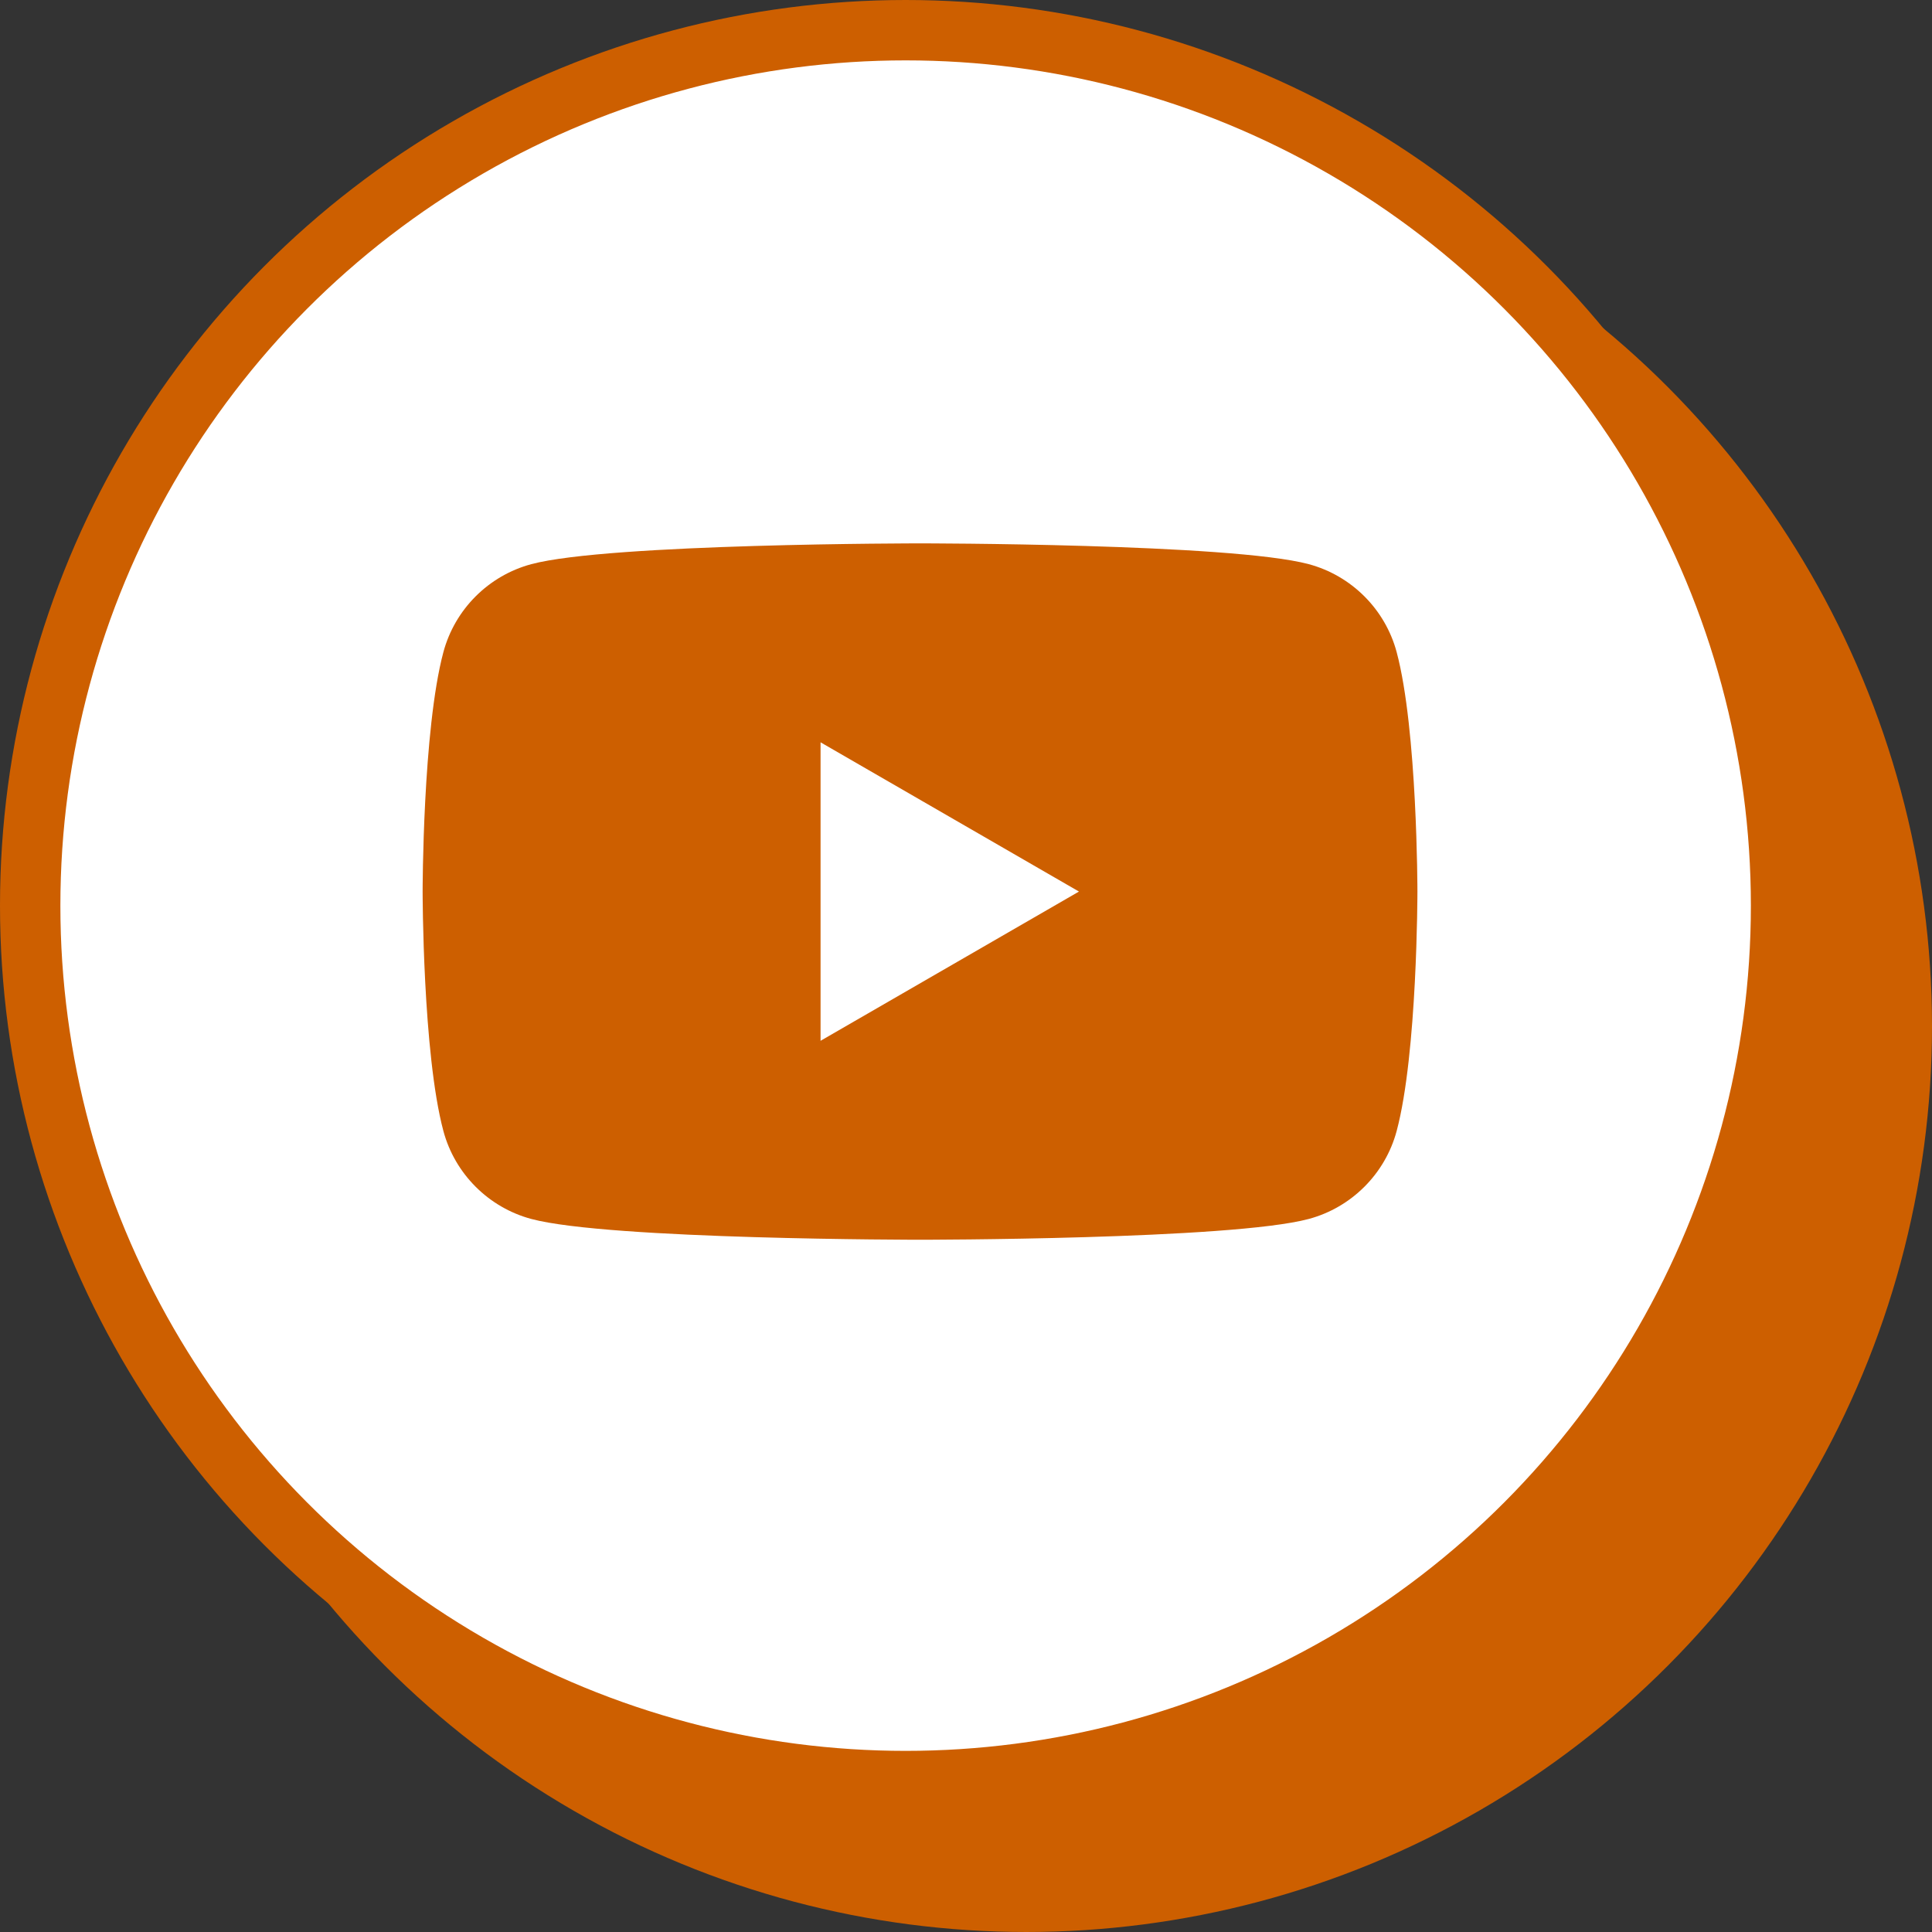
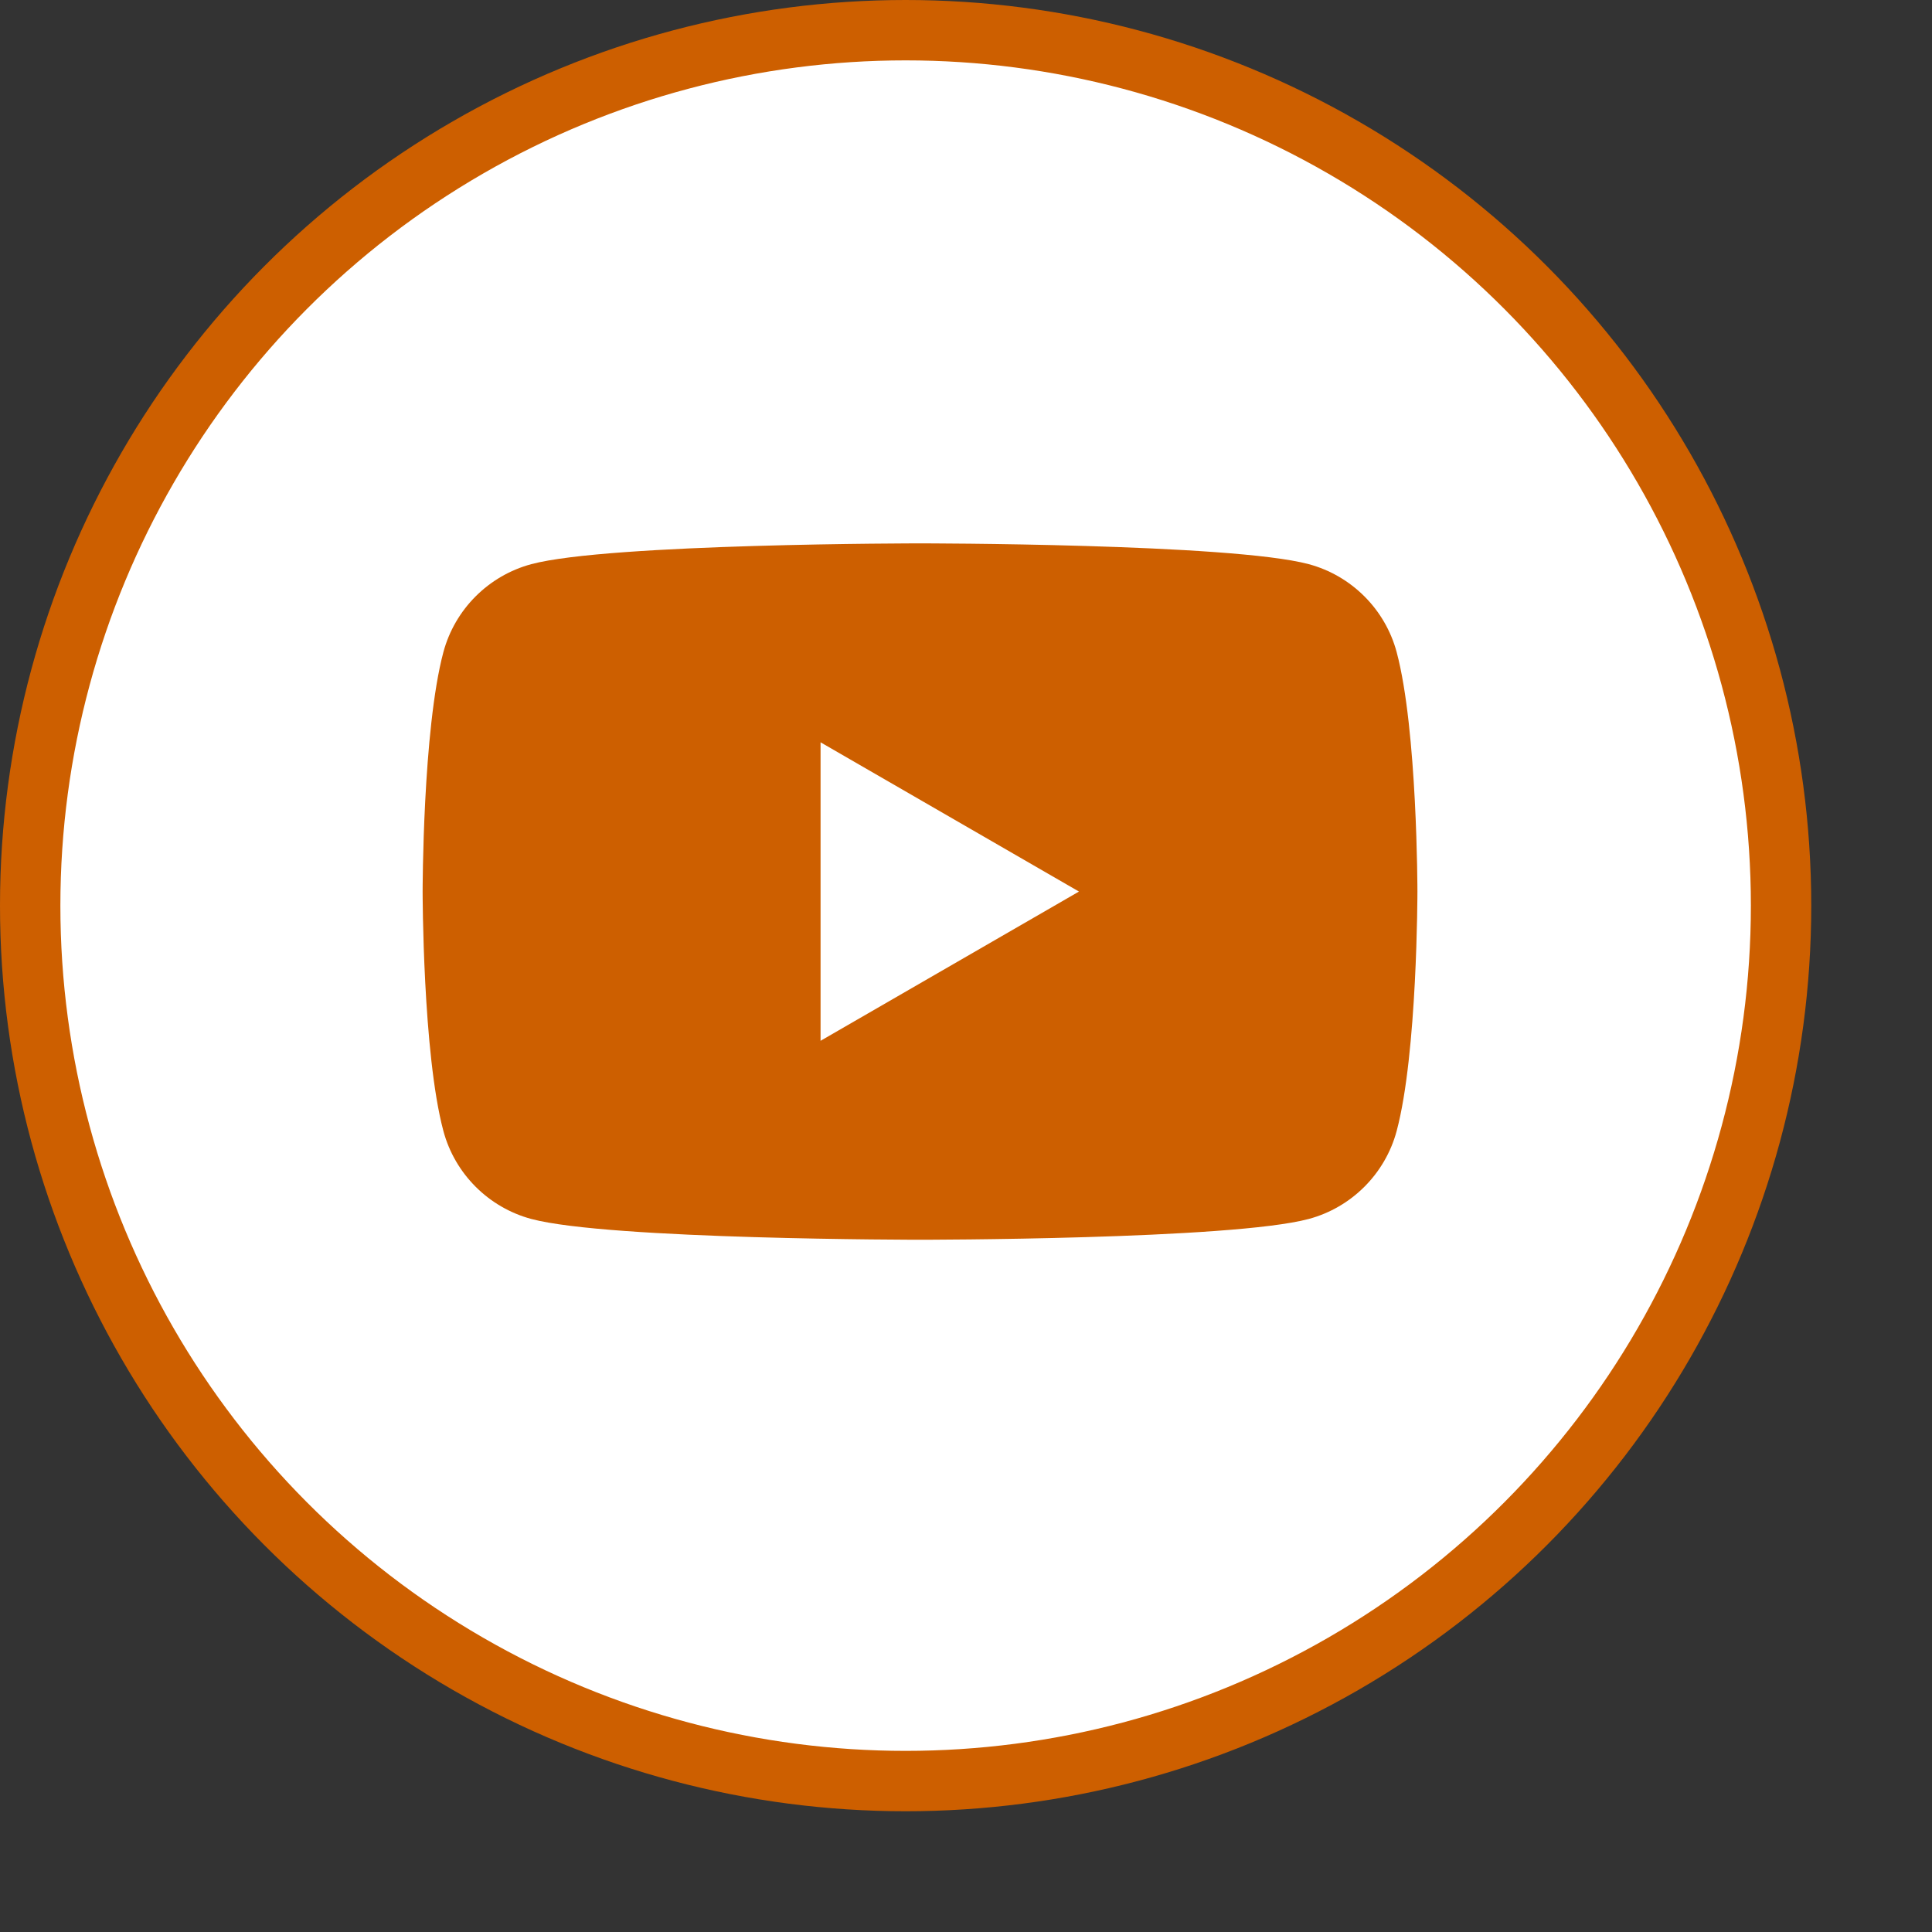
<svg xmlns="http://www.w3.org/2000/svg" width="32" height="32" viewBox="0 0 32 32" fill="none">
  <rect x="0" y="0" width="32" height="32" fill="#333333" stroke="none" />
-   <circle cx="17" cy="17" r="15" fill="#CD5F00" />
  <circle cx="15" cy="15" r="14.5" fill="white" stroke="#CD5F00" />
-   <path d="M23.133 10.801C22.943 10.092 22.385 9.534 21.676 9.344C20.391 9 15.239 9 15.239 9C15.239 9 10.086 9 8.801 9.344C8.092 9.534 7.534 10.092 7.344 10.801C7 12.086 7 14.767 7 14.767C7 14.767 7 17.448 7.344 18.733C7.534 19.442 8.092 20 8.801 20.19C10.086 20.534 15.239 20.534 15.239 20.534C15.239 20.534 20.391 20.534 21.676 20.19C22.385 20 22.943 19.442 23.133 18.733C23.477 17.448 23.477 14.767 23.477 14.767C23.477 14.767 23.477 12.086 23.133 10.801ZM13.591 17.239V12.295L17.871 14.767L13.591 17.239Z" fill="#CD5F00" />
+   <path d="M23.133 10.801C22.943 10.092 22.385 9.534 21.676 9.344C20.391 9 15.239 9 15.239 9C15.239 9 10.086 9 8.801 9.344C8.092 9.534 7.534 10.092 7.344 10.801C7 12.086 7 14.767 7 14.767C7 14.767 7 17.448 7.344 18.733C7.534 19.442 8.092 20 8.801 20.19C10.086 20.534 15.239 20.534 15.239 20.534C15.239 20.534 20.391 20.534 21.676 20.19C22.385 20 22.943 19.442 23.133 18.733C23.477 17.448 23.477 14.767 23.477 14.767C23.477 14.767 23.477 12.086 23.133 10.801ZM13.591 17.239V12.295L17.871 14.767L13.591 17.239" fill="#CD5F00" />
</svg>